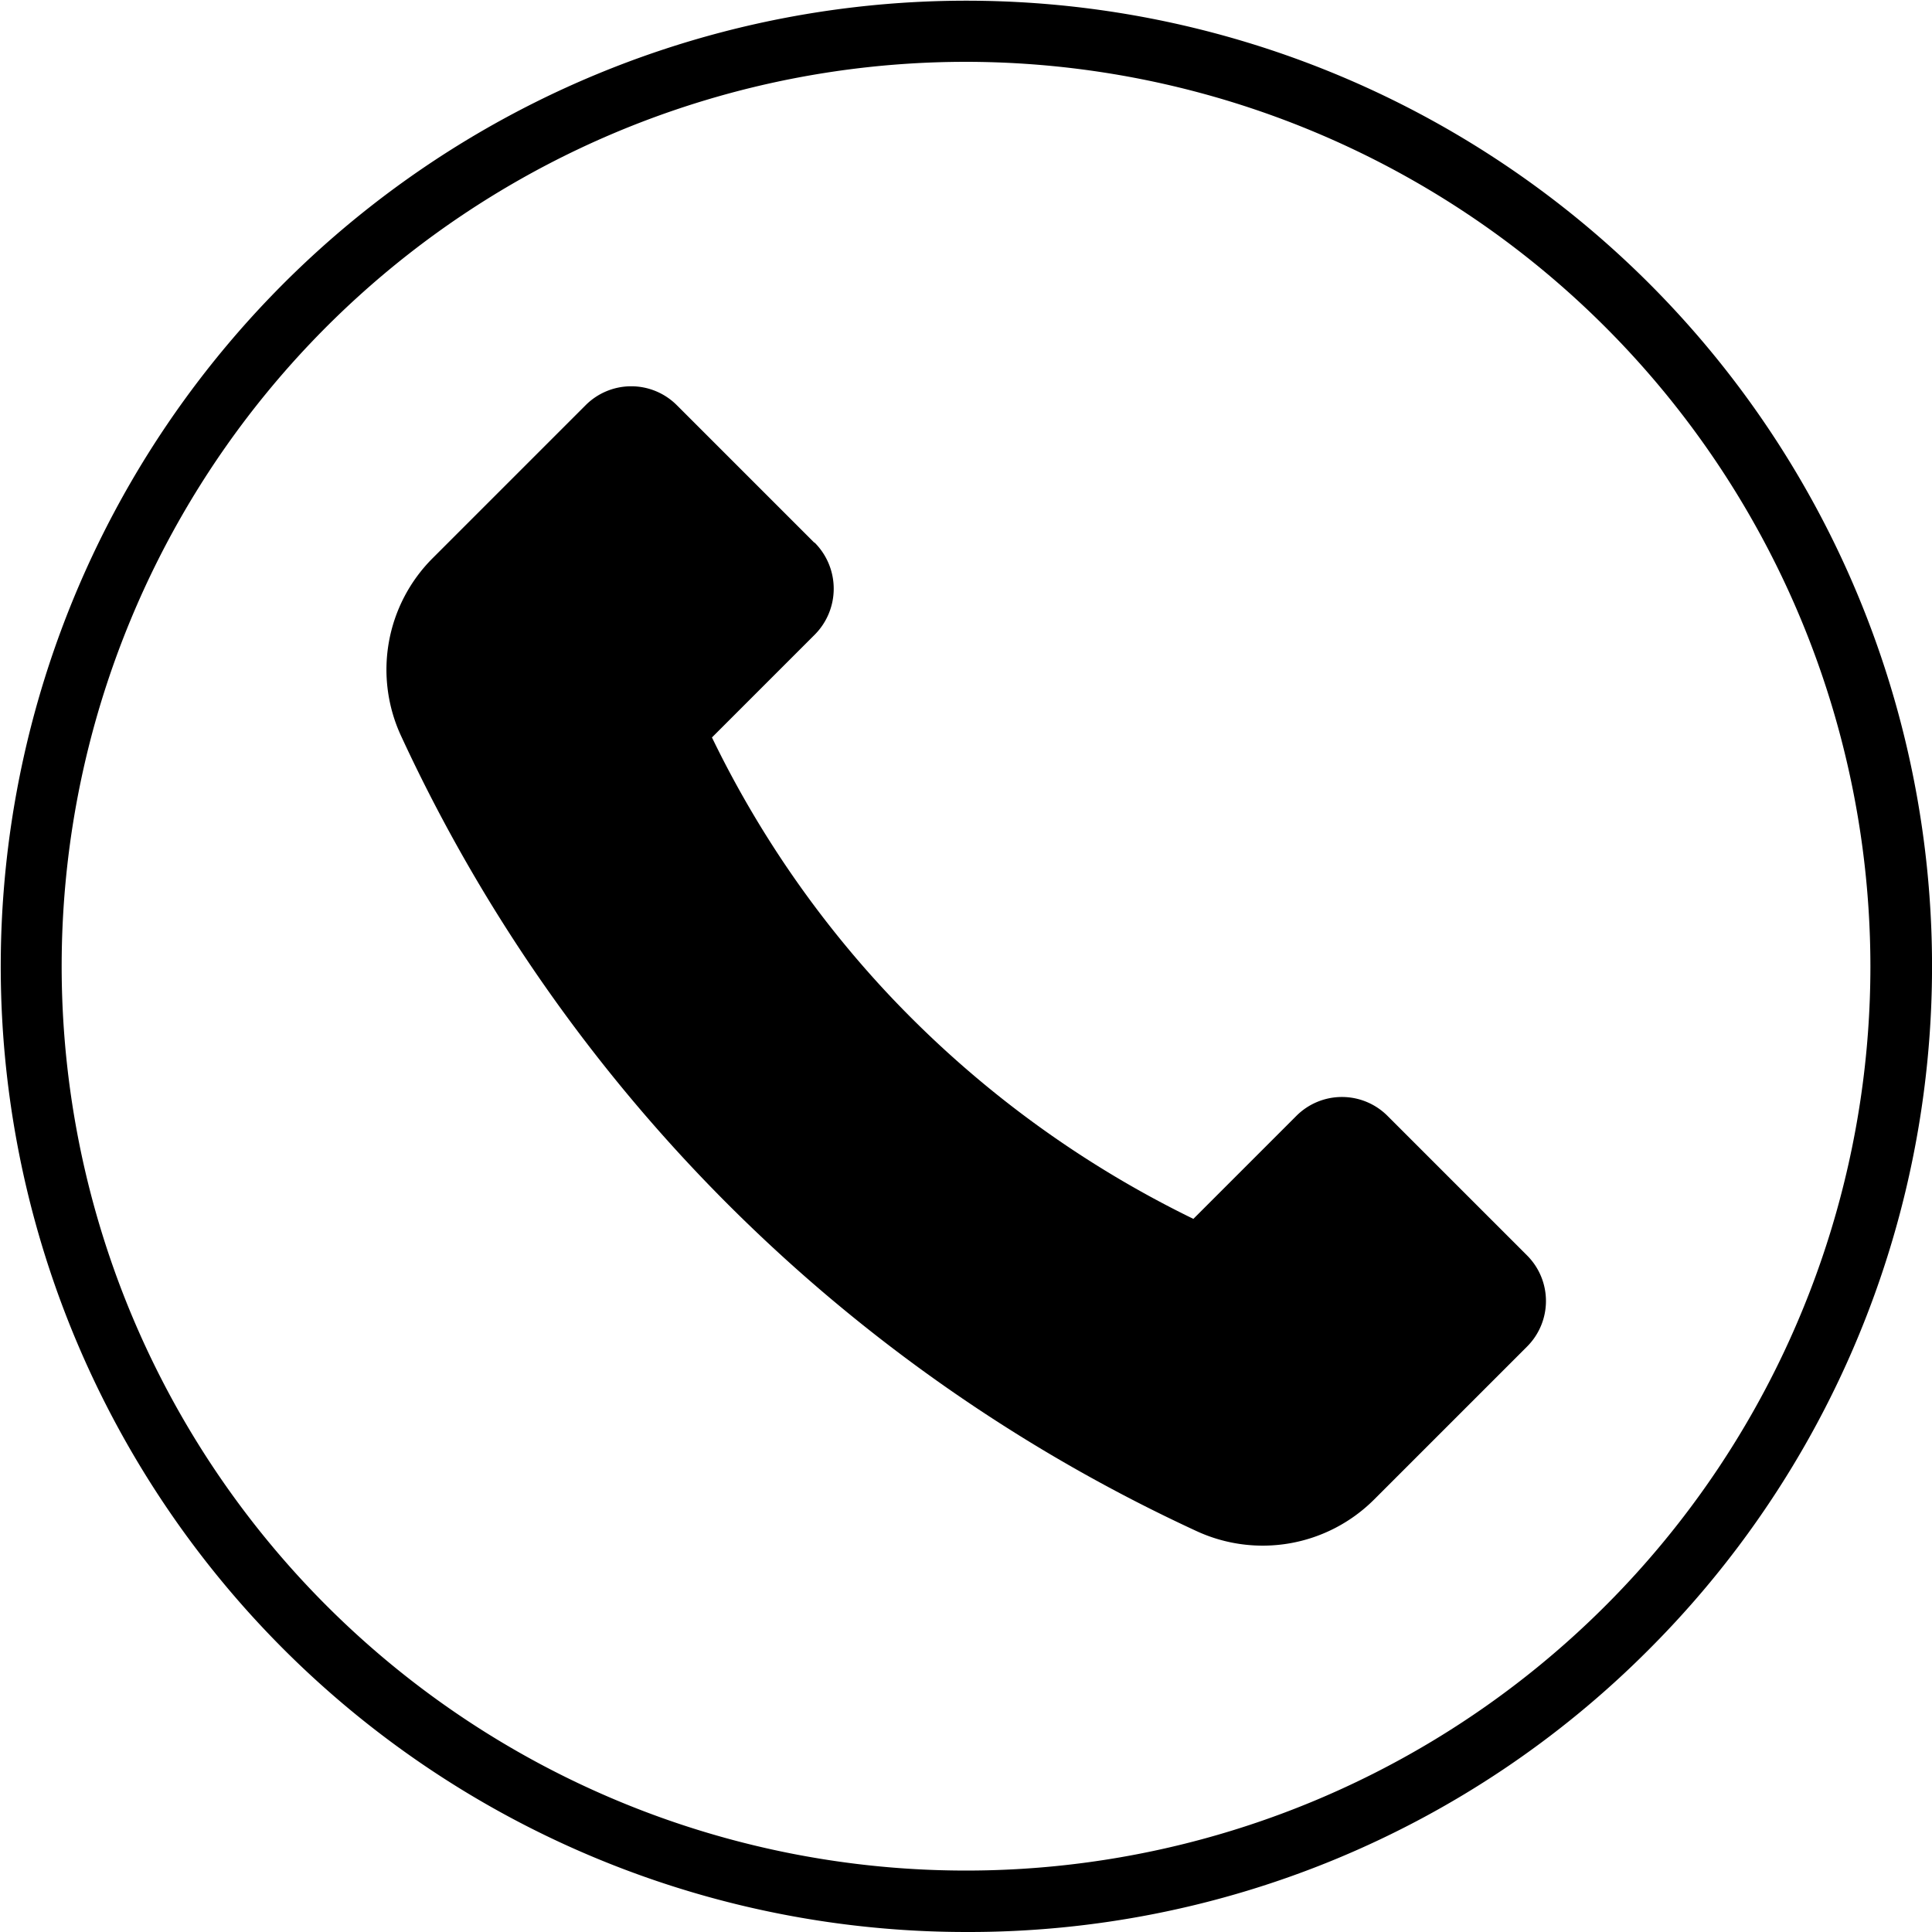
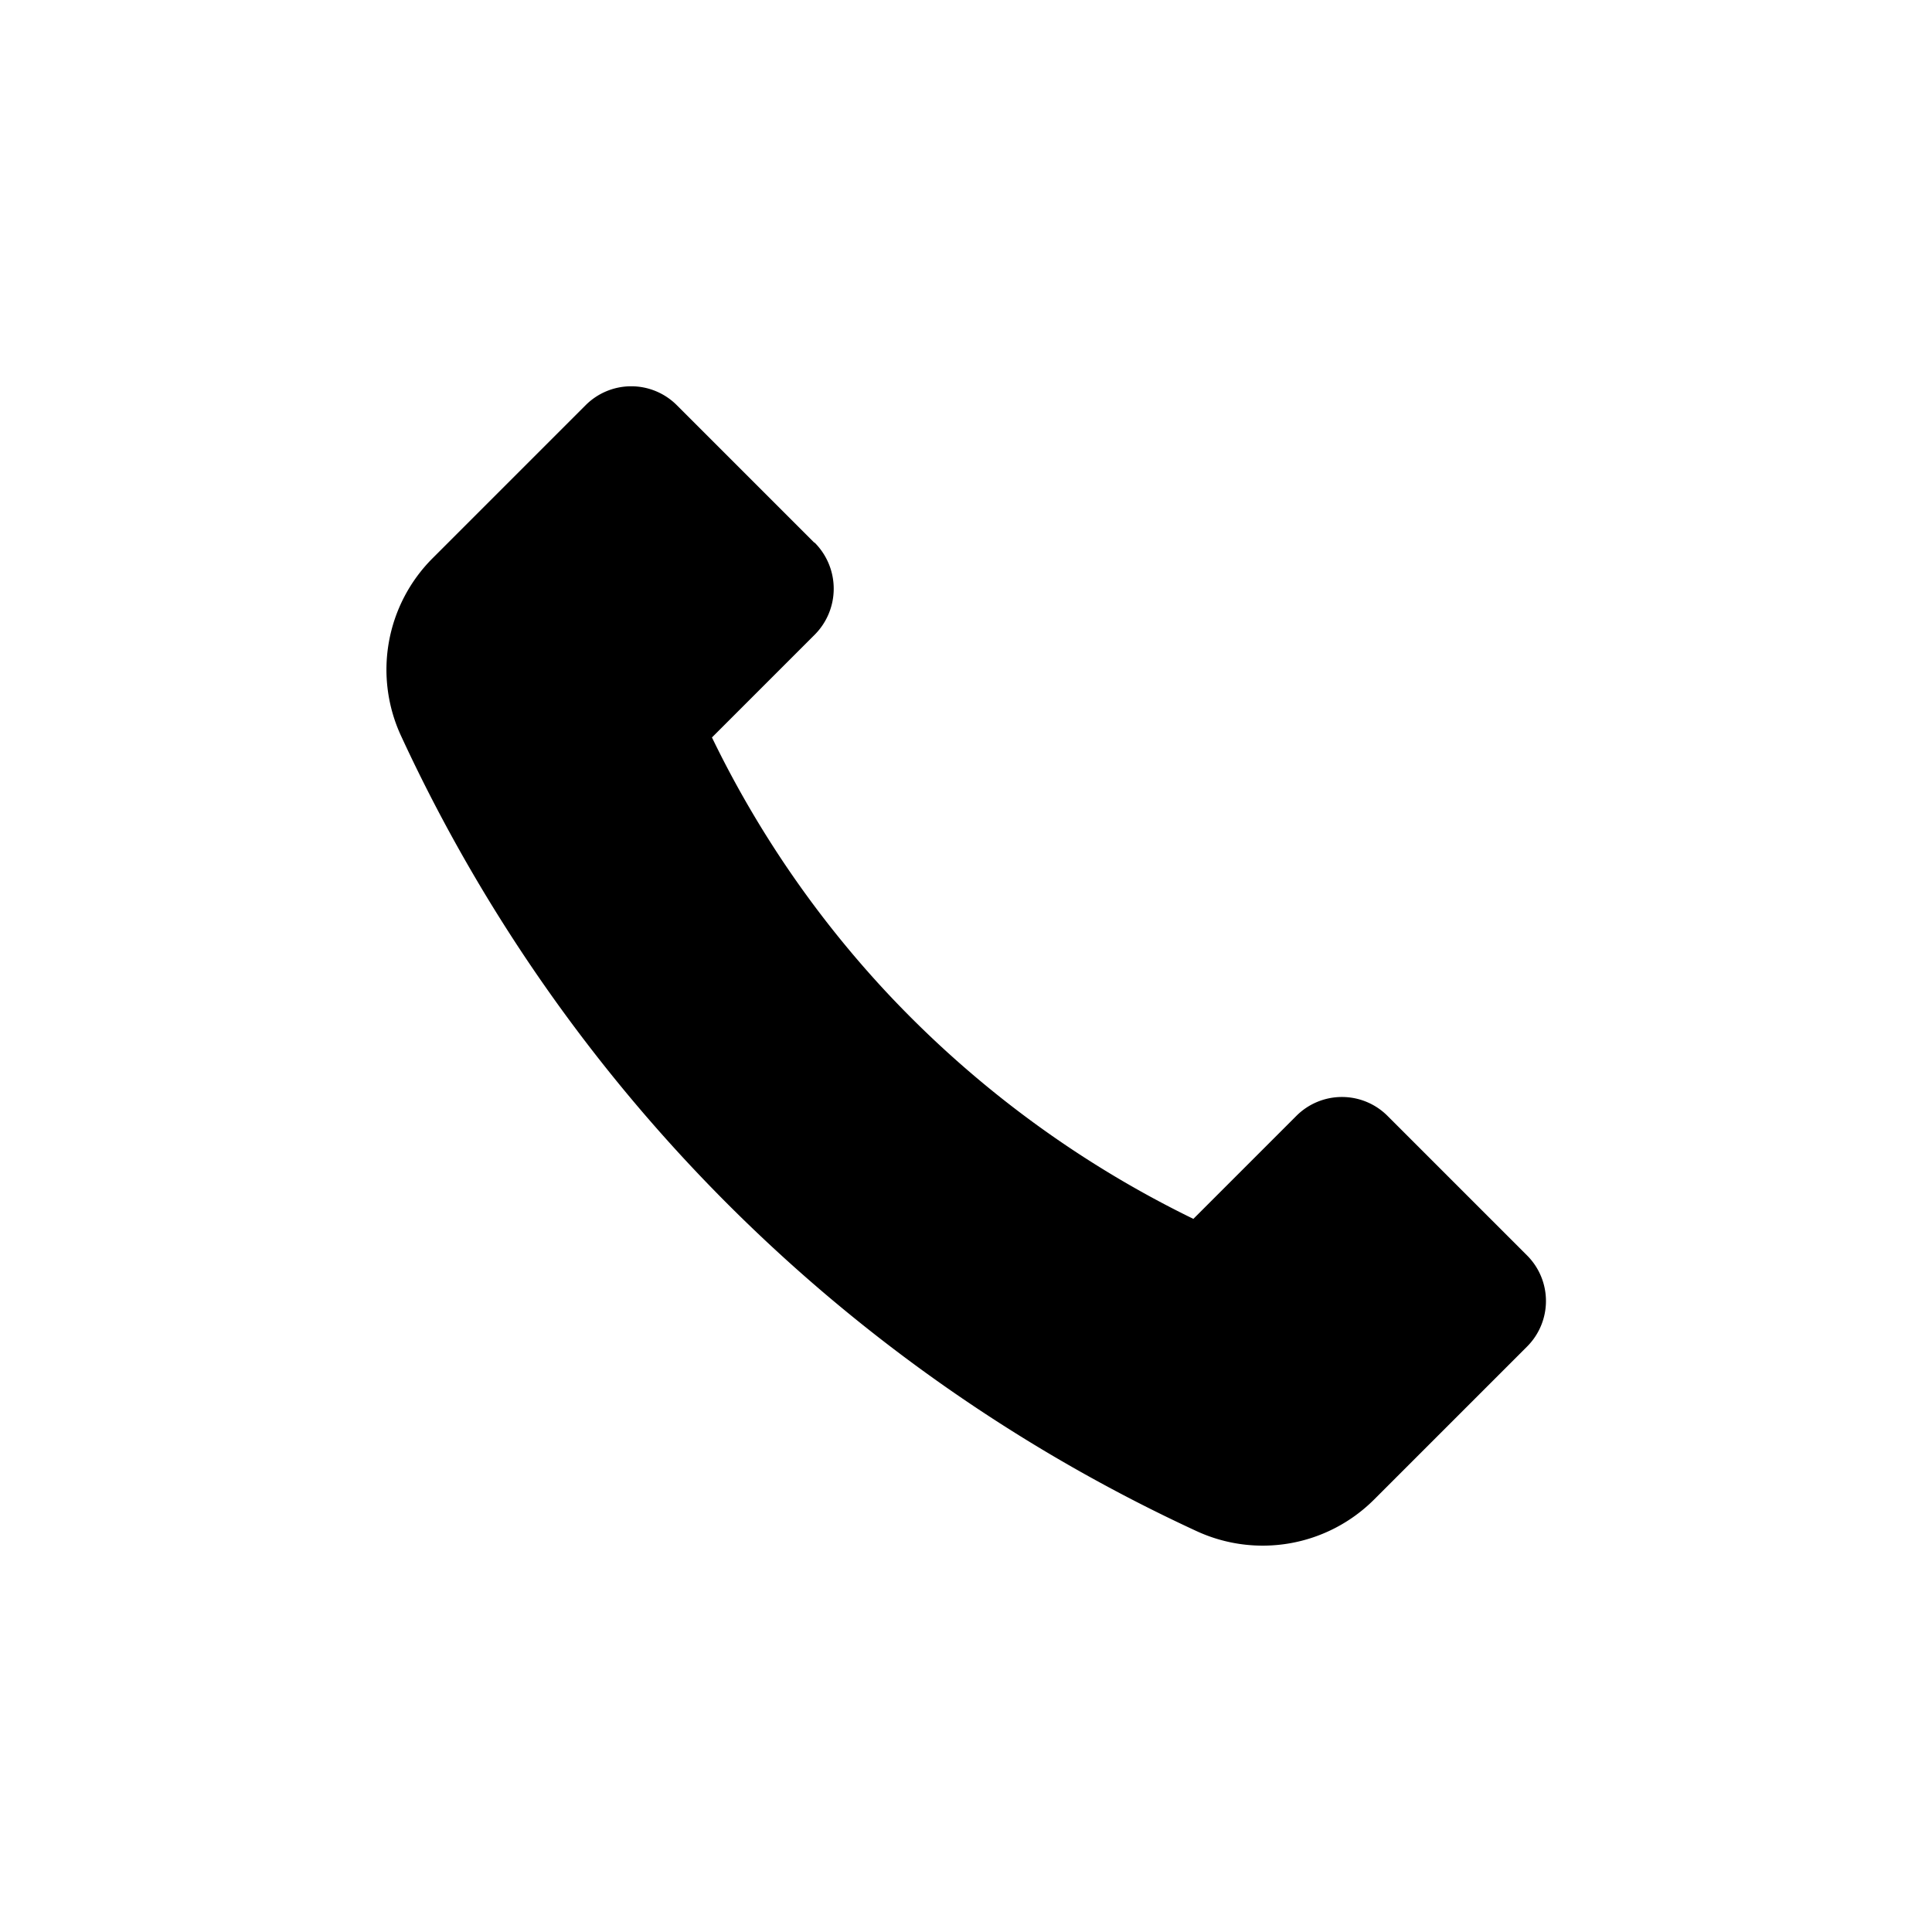
<svg xmlns="http://www.w3.org/2000/svg" width="24.781" height="24.781" viewBox="0 0 24.781 24.781">
  <g id="Group_2673" data-name="Group 2673" transform="translate(-7765.682 -7446.559)">
    <path id="Path_32776" data-name="Path 32776" d="M191.426,117.883l-1.759-1.759a.826.826,0,0,0-1.175,0l-1.963,1.963a2.021,2.021,0,0,0-.4,2.28,20.886,20.886,0,0,0,10.2,10.195,2.022,2.022,0,0,0,2.275-.4l1.963-1.963a.826.826,0,0,0,0-1.175l-1.784-1.784a.826.826,0,0,0-1.175,0l-1.318,1.318a13.44,13.44,0,0,1-3.915-2.884,13.275,13.275,0,0,1-2.26-3.291l1.318-1.318a.836.836,0,0,0,0-1.18Z" transform="translate(7584.699 7335.635)" />
-     <path id="Path_32777" data-name="Path 32777" d="M88.949,31.337a12.386,12.386,0,1,1,8.763-3.628A12.312,12.312,0,0,1,88.949,31.337Zm0-23.988a11.6,11.6,0,1,0,11.6,11.6A11.612,11.612,0,0,0,88.949,7.349Z" transform="translate(7689.124 7440.003)" />
  </g>
</svg>